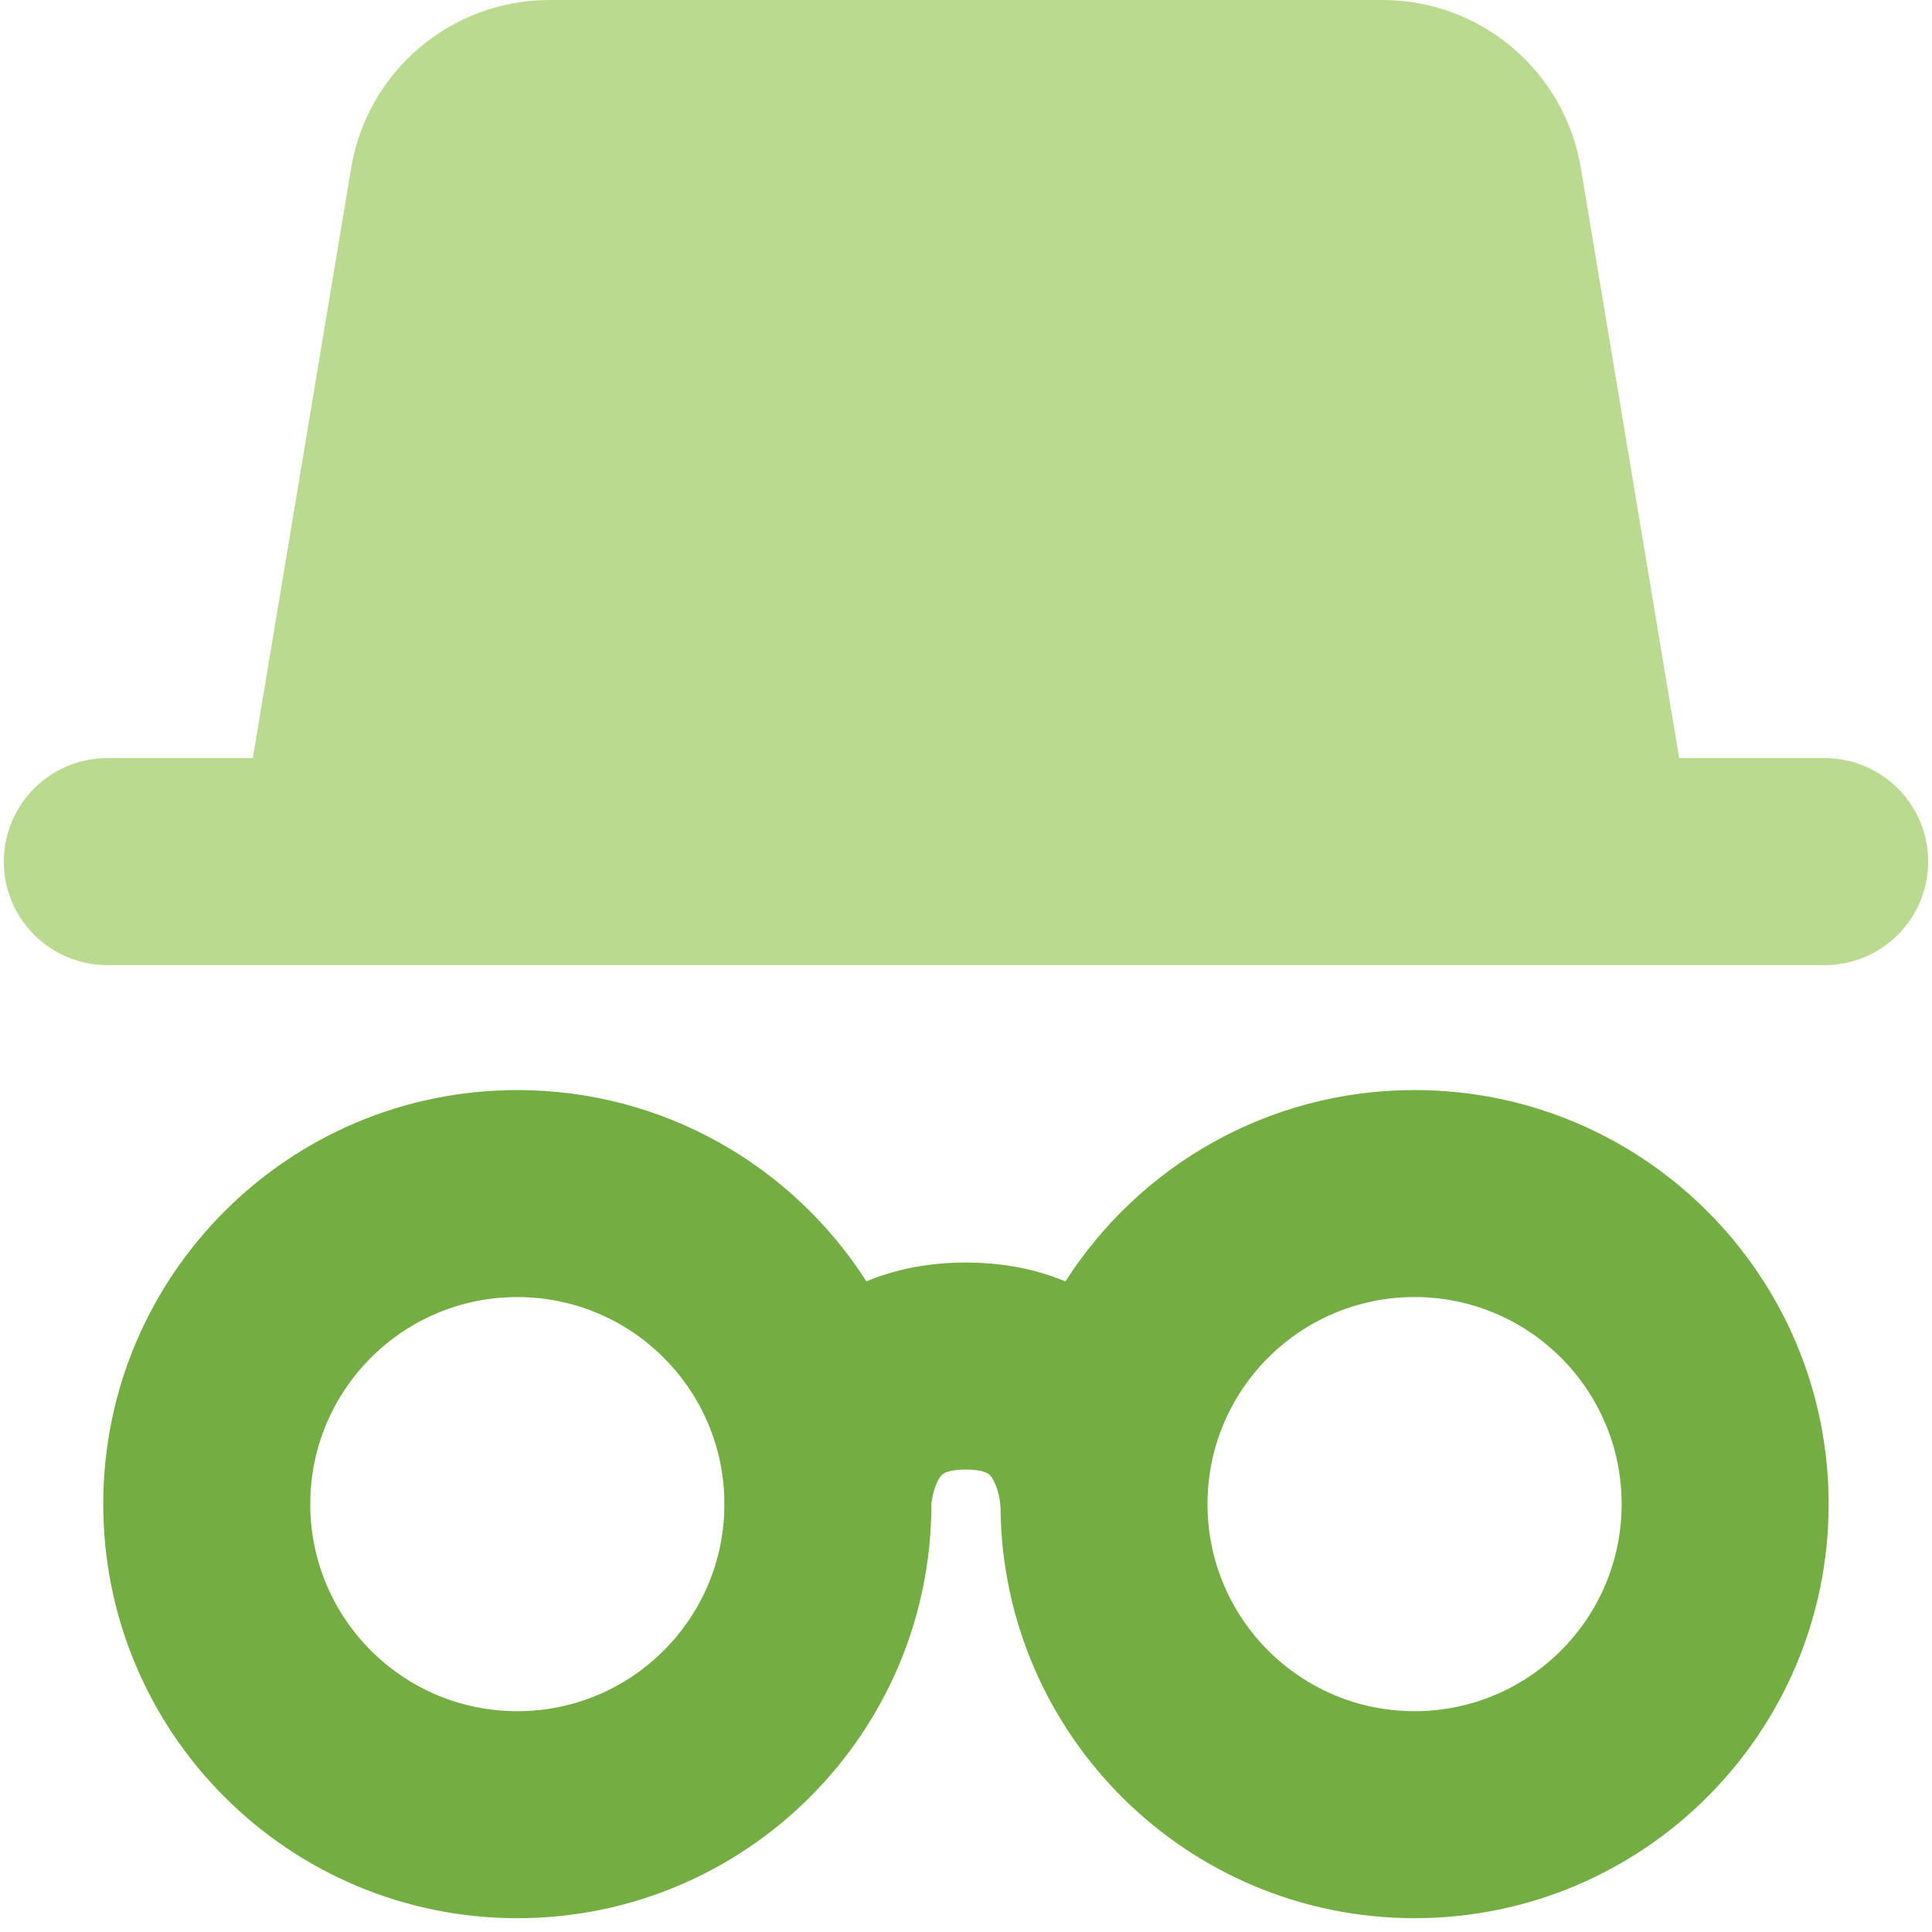
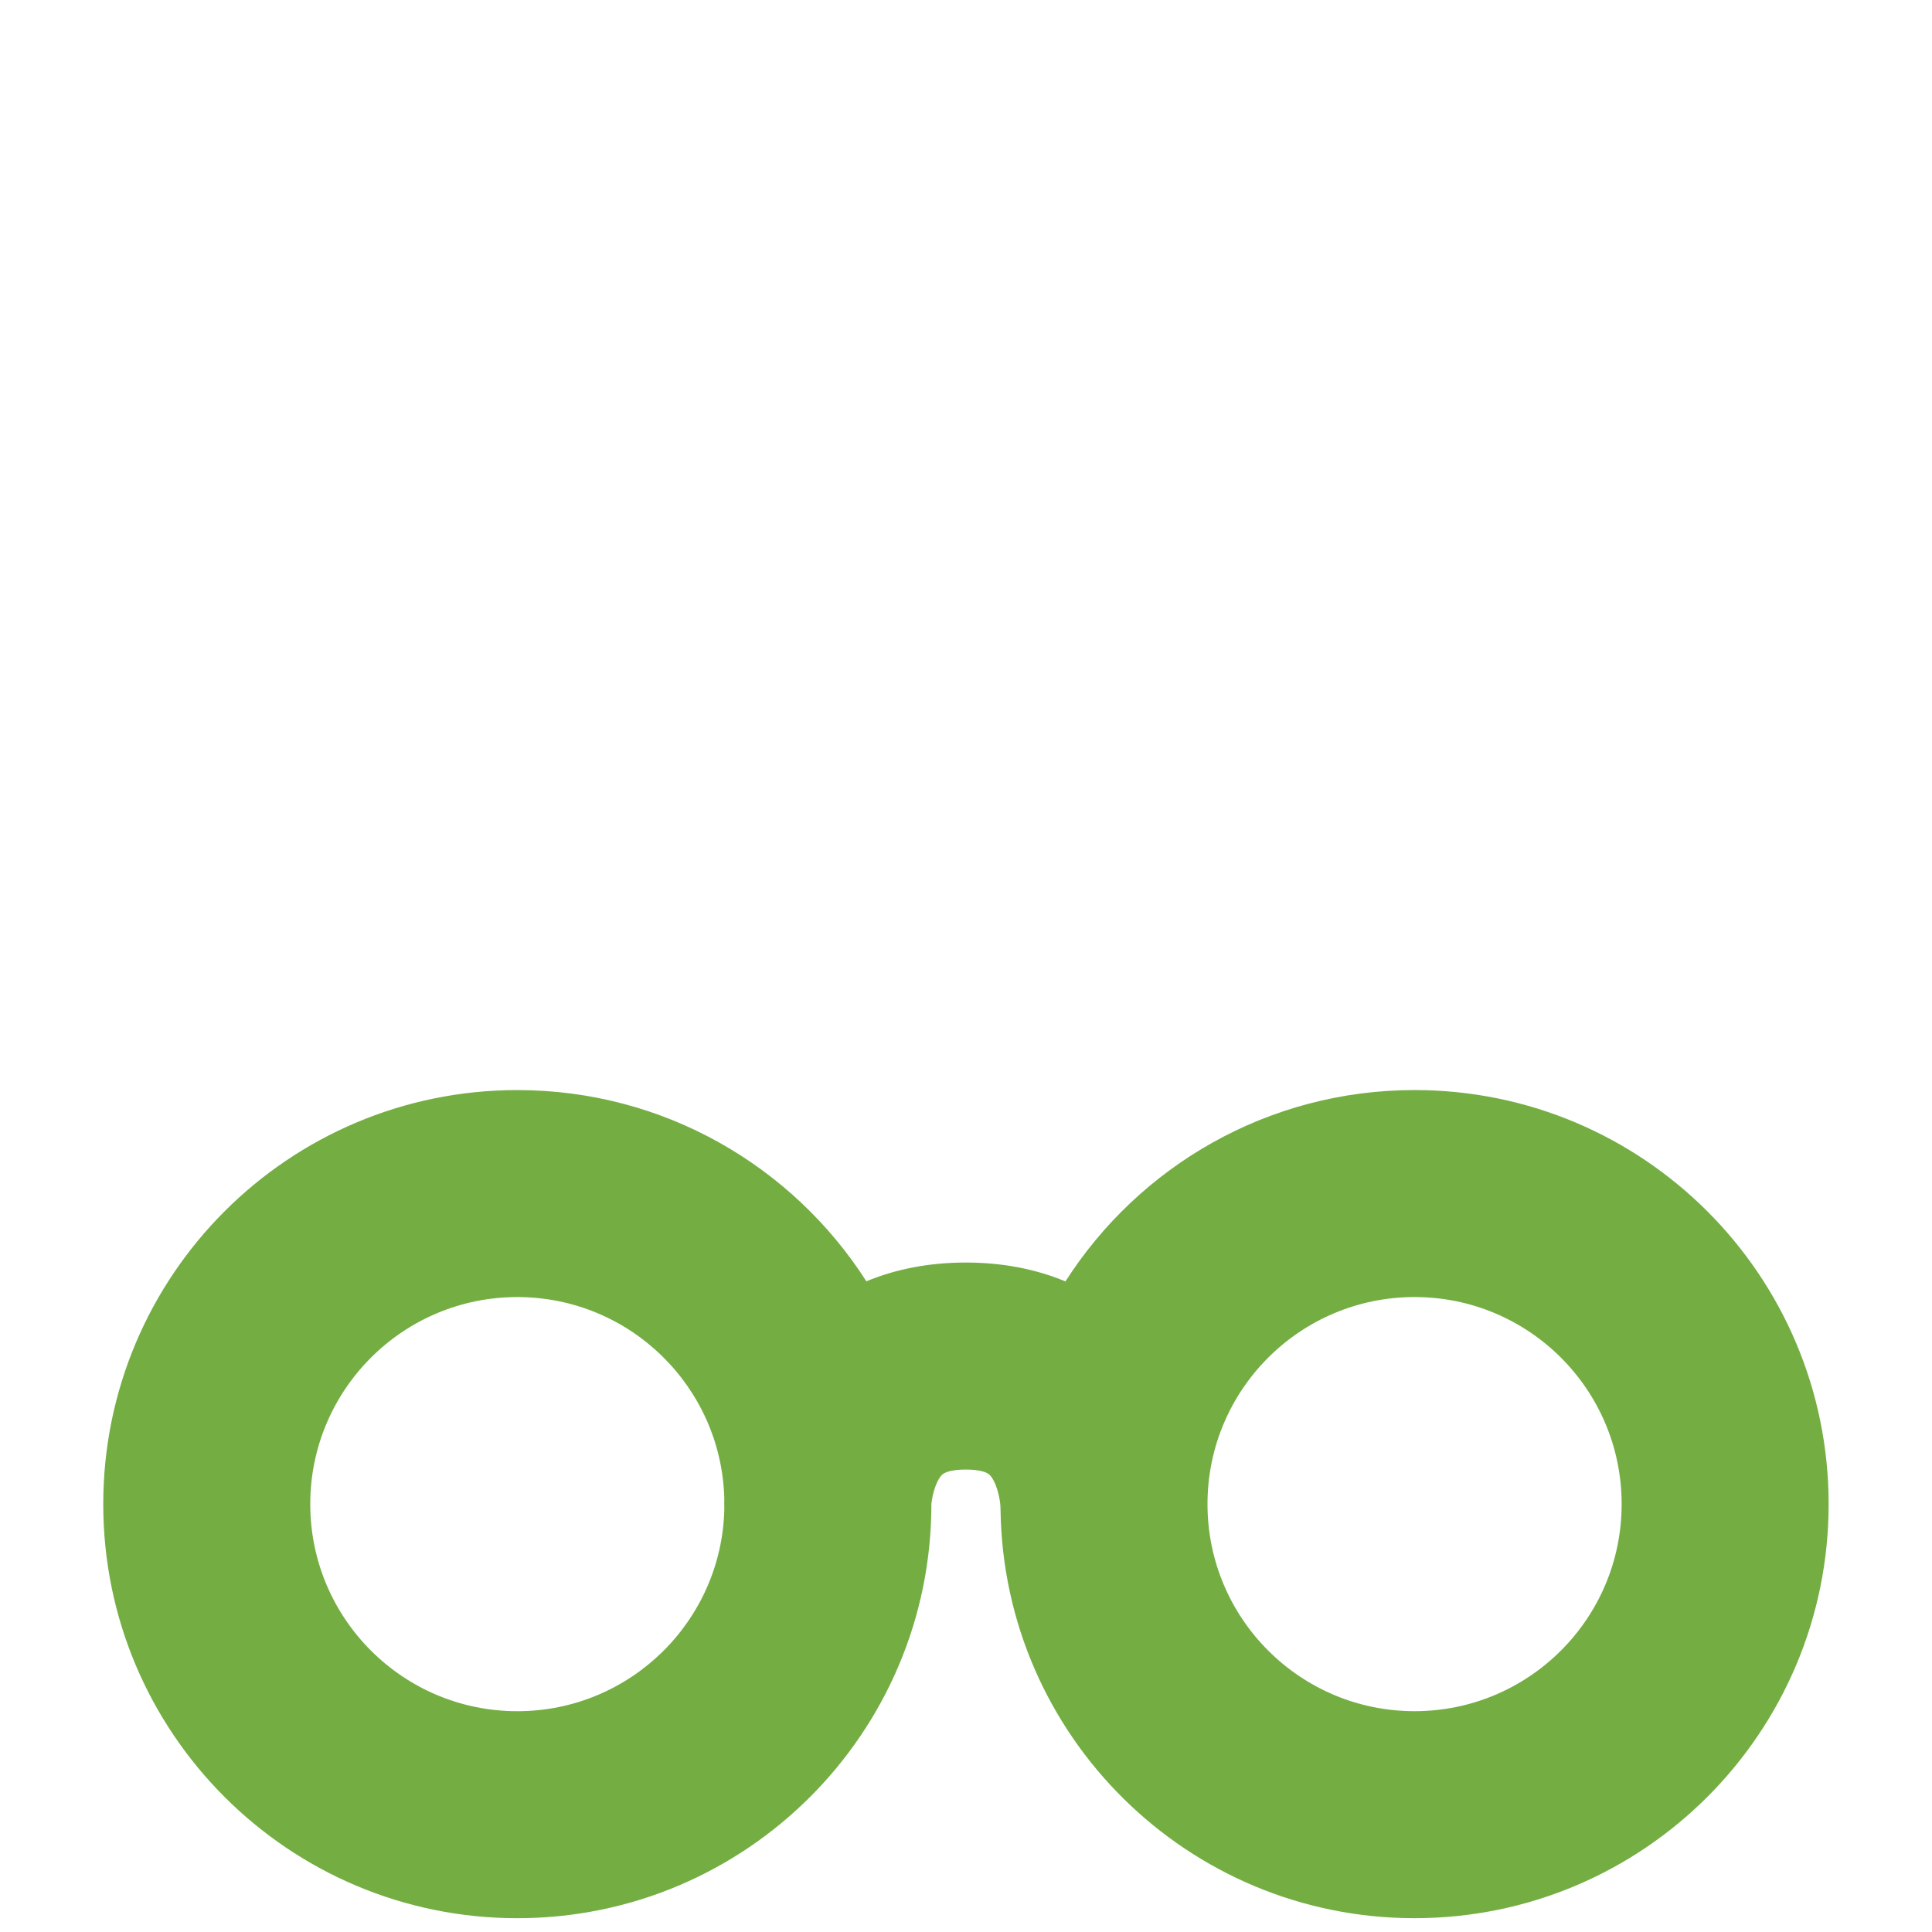
<svg xmlns="http://www.w3.org/2000/svg" fill="none" viewBox="0 0 200 200" id="Incognito-Mode--Streamline-Core.svg" height="200" width="200">
  <desc>Incognito Mode Streamline Icon: https://streamlinehq.com</desc>
  <g id="incognito-mode--internet-safe-mode-browser">
    <path id="Union" fill="#74ae43" fill-rule="evenodd" d="M146.436 134.27c-11.839 0 -21.436 9.597 -21.436 21.435s9.597 21.436 21.436 21.436c11.839 0 21.436 -9.597 21.436 -21.436s-9.597 -21.435 -21.436 -21.435Zm-36.142 -1.62c7.614 -11.911 20.956 -19.808 36.142 -19.808 23.673 0 42.864 19.191 42.864 42.864 0 23.673 -19.191 42.864 -42.864 42.864 -23.467 0 -42.529 -18.857 -42.86 -42.246 -0.008 -0.144 -0.014 -0.29 -0.016 -0.436l-0.002 -0.033c-0.008 -0.107 -0.028 -0.329 -0.077 -0.621 -0.106 -0.639 -0.299 -1.326 -0.578 -1.884 -0.258 -0.516 -0.476 -0.706 -0.604 -0.79l-0.003 -0.001c-0.074 -0.05 -0.643 -0.433 -2.317 -0.433 -1.673 0 -2.243 0.383 -2.317 0.433l-0.003 0.001c-0.127 0.084 -0.346 0.274 -0.603 0.79 -0.279 0.559 -0.472 1.246 -0.578 1.884 -0.03 0.177 -0.049 0.329 -0.061 0.443l0 0.03c0 23.673 -19.191 42.864 -42.864 42.864 -23.673 0 -42.864 -19.191 -42.864 -42.864 0 -23.673 19.191 -42.863 42.864 -42.863 15.181 0 28.519 7.892 36.134 19.797 3.08 -1.279 6.531 -1.943 10.292 -1.943 3.77 0 7.229 0.667 10.314 1.953ZM74.983 156.199c-0.261 11.611 -9.756 20.944 -21.43 20.944 -11.838 0 -21.435 -9.597 -21.435 -21.436s9.597 -21.435 21.435 -21.435c11.659 0 21.143 9.308 21.429 20.898 -0 0.006 -0 0.013 -0.001 0.019l-0.008 0.303 -0.001 0.119 -0 0.051 0 0.023 0 0.011s0 0.001 0.017 0.001l0 0.009h-0.017c0 0.166 0.004 0.33 0.011 0.493Z" clip-rule="evenodd" stroke-width="1" />
-     <path id="Union_2" fill="#badb8f" fill-rule="evenodd" d="M36.35 17.395C38.023 7.357 46.708 0 56.885 0h86.232c10.176 0 18.861 7.358 20.534 17.396l10.18 61.085h15.059c5.917 0 10.714 4.797 10.714 10.714s-4.797 10.714 -10.714 10.714H11.11c-5.917 0 -10.714 -4.797 -10.714 -10.714s4.797 -10.714 10.714 -10.714h15.058l10.182 -61.086Z" clip-rule="evenodd" stroke-width="1" />
  </g>
</svg>